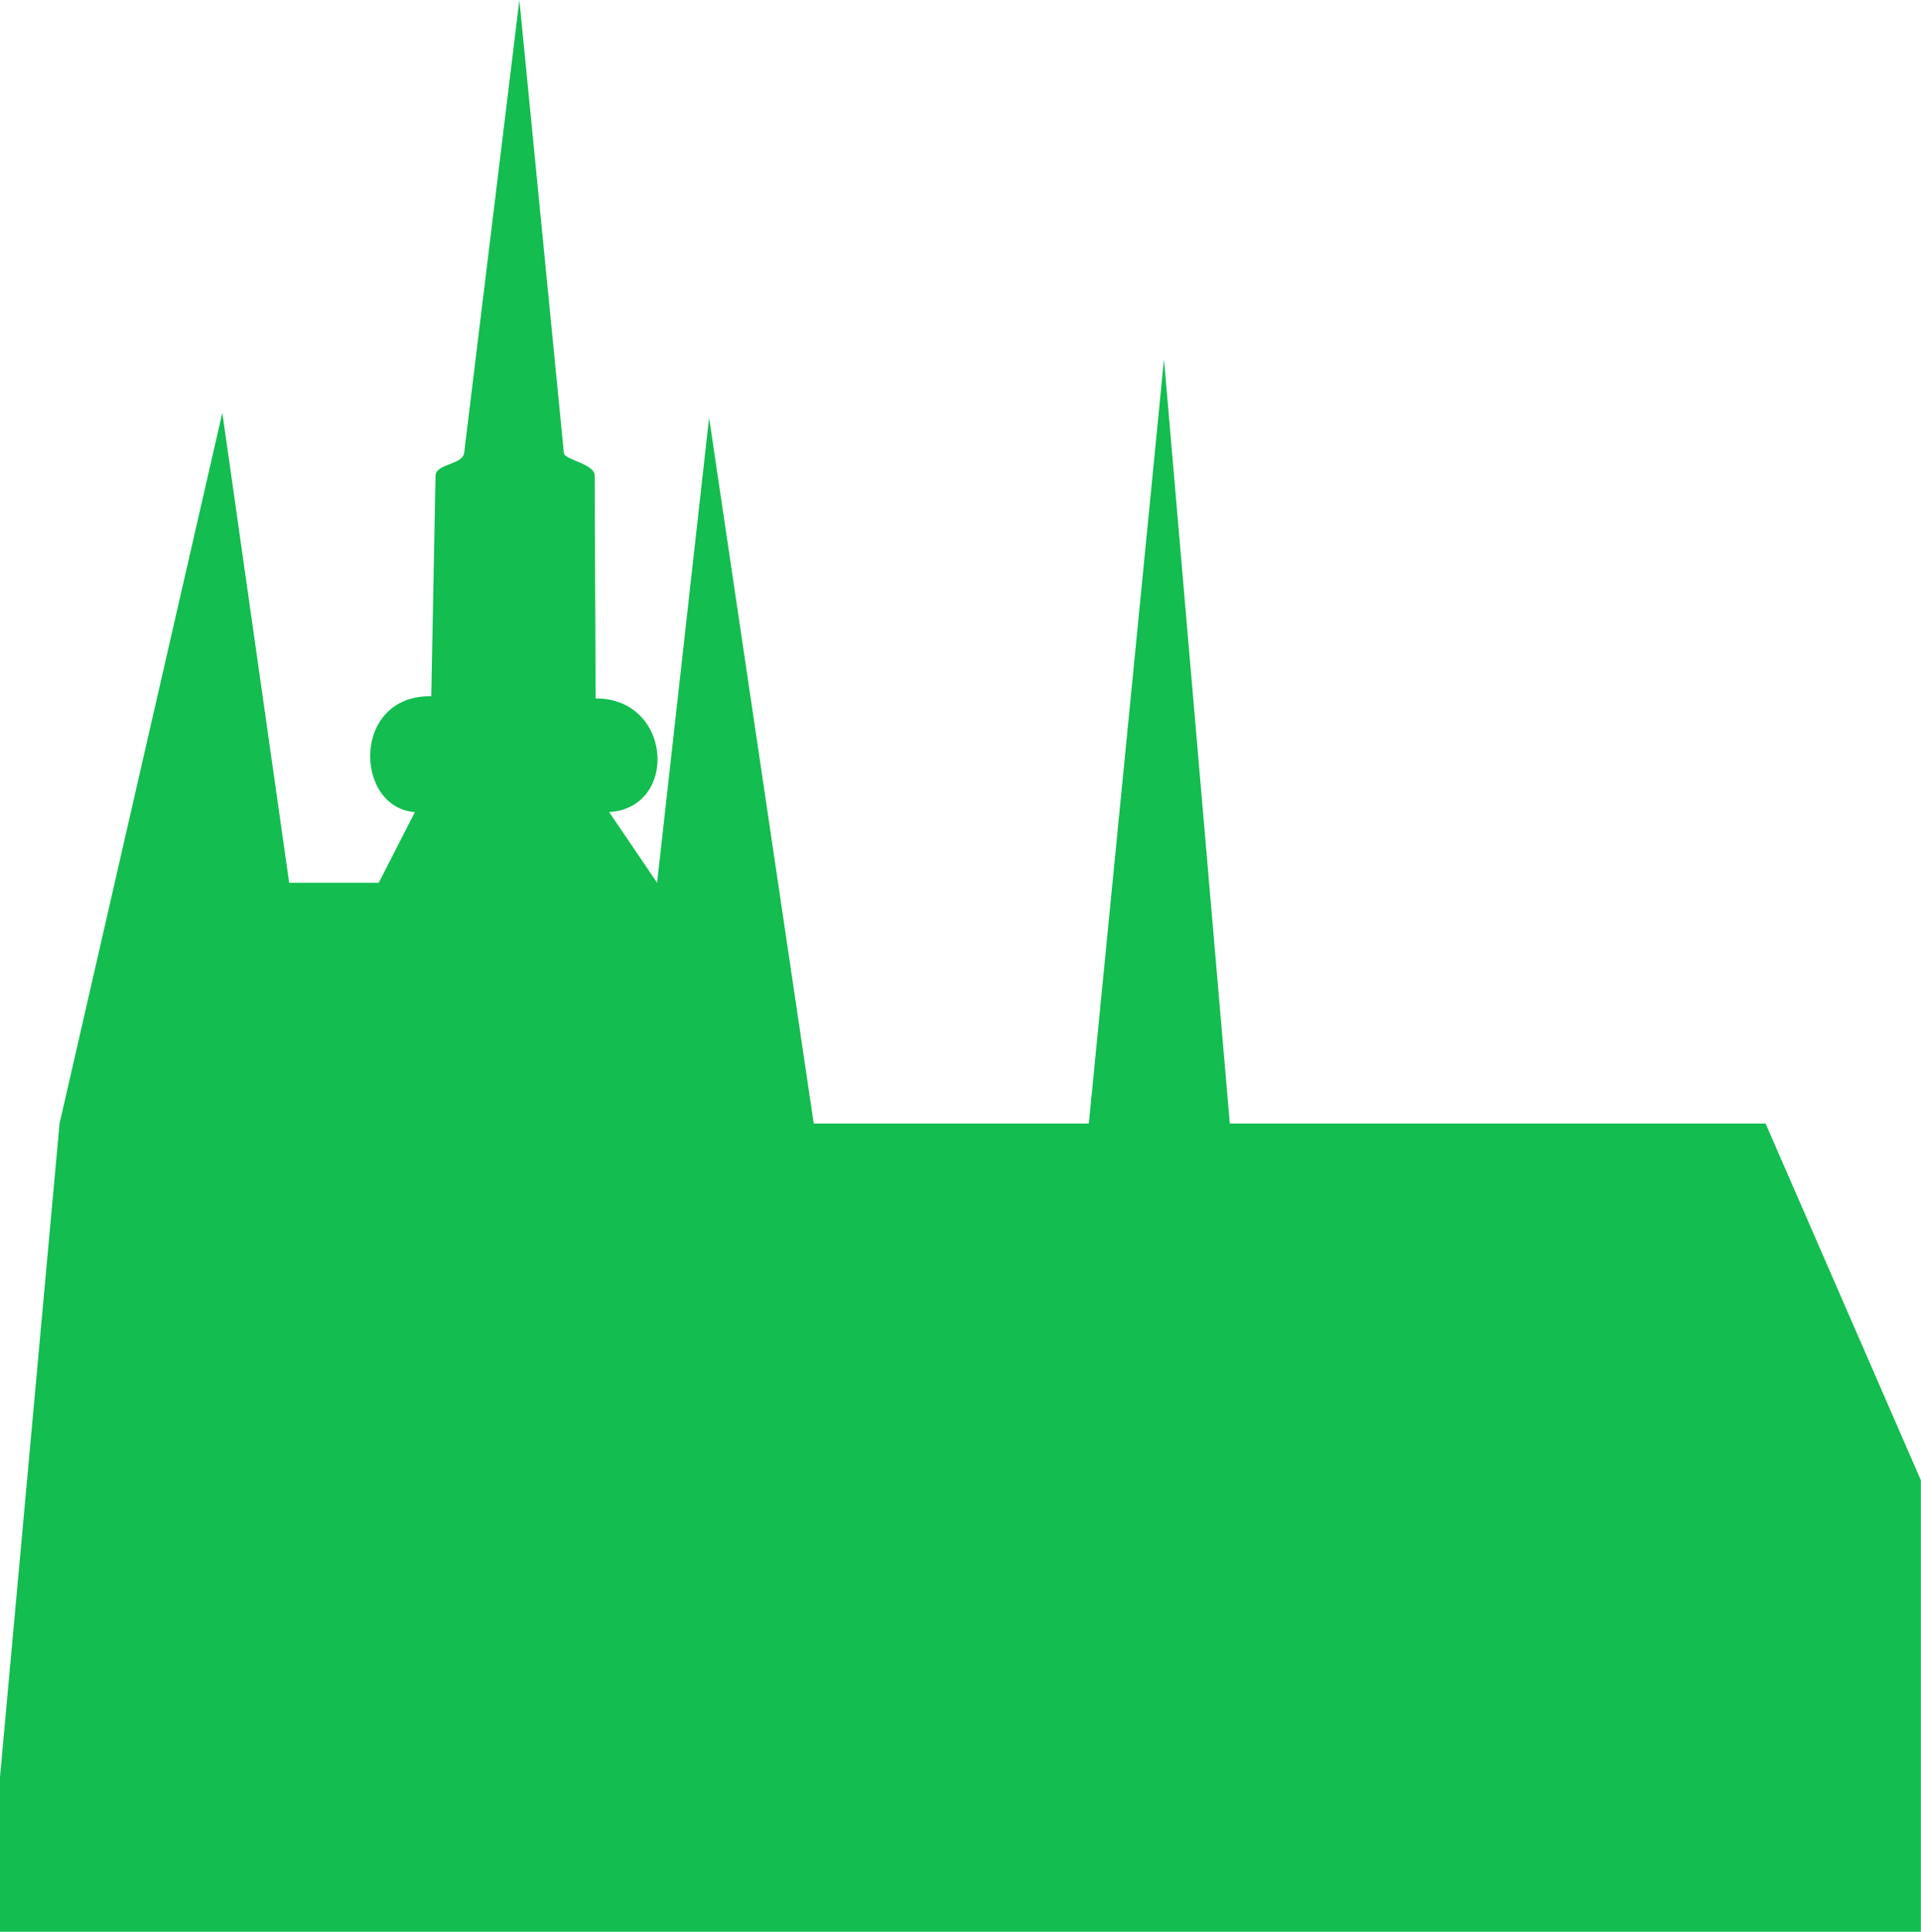
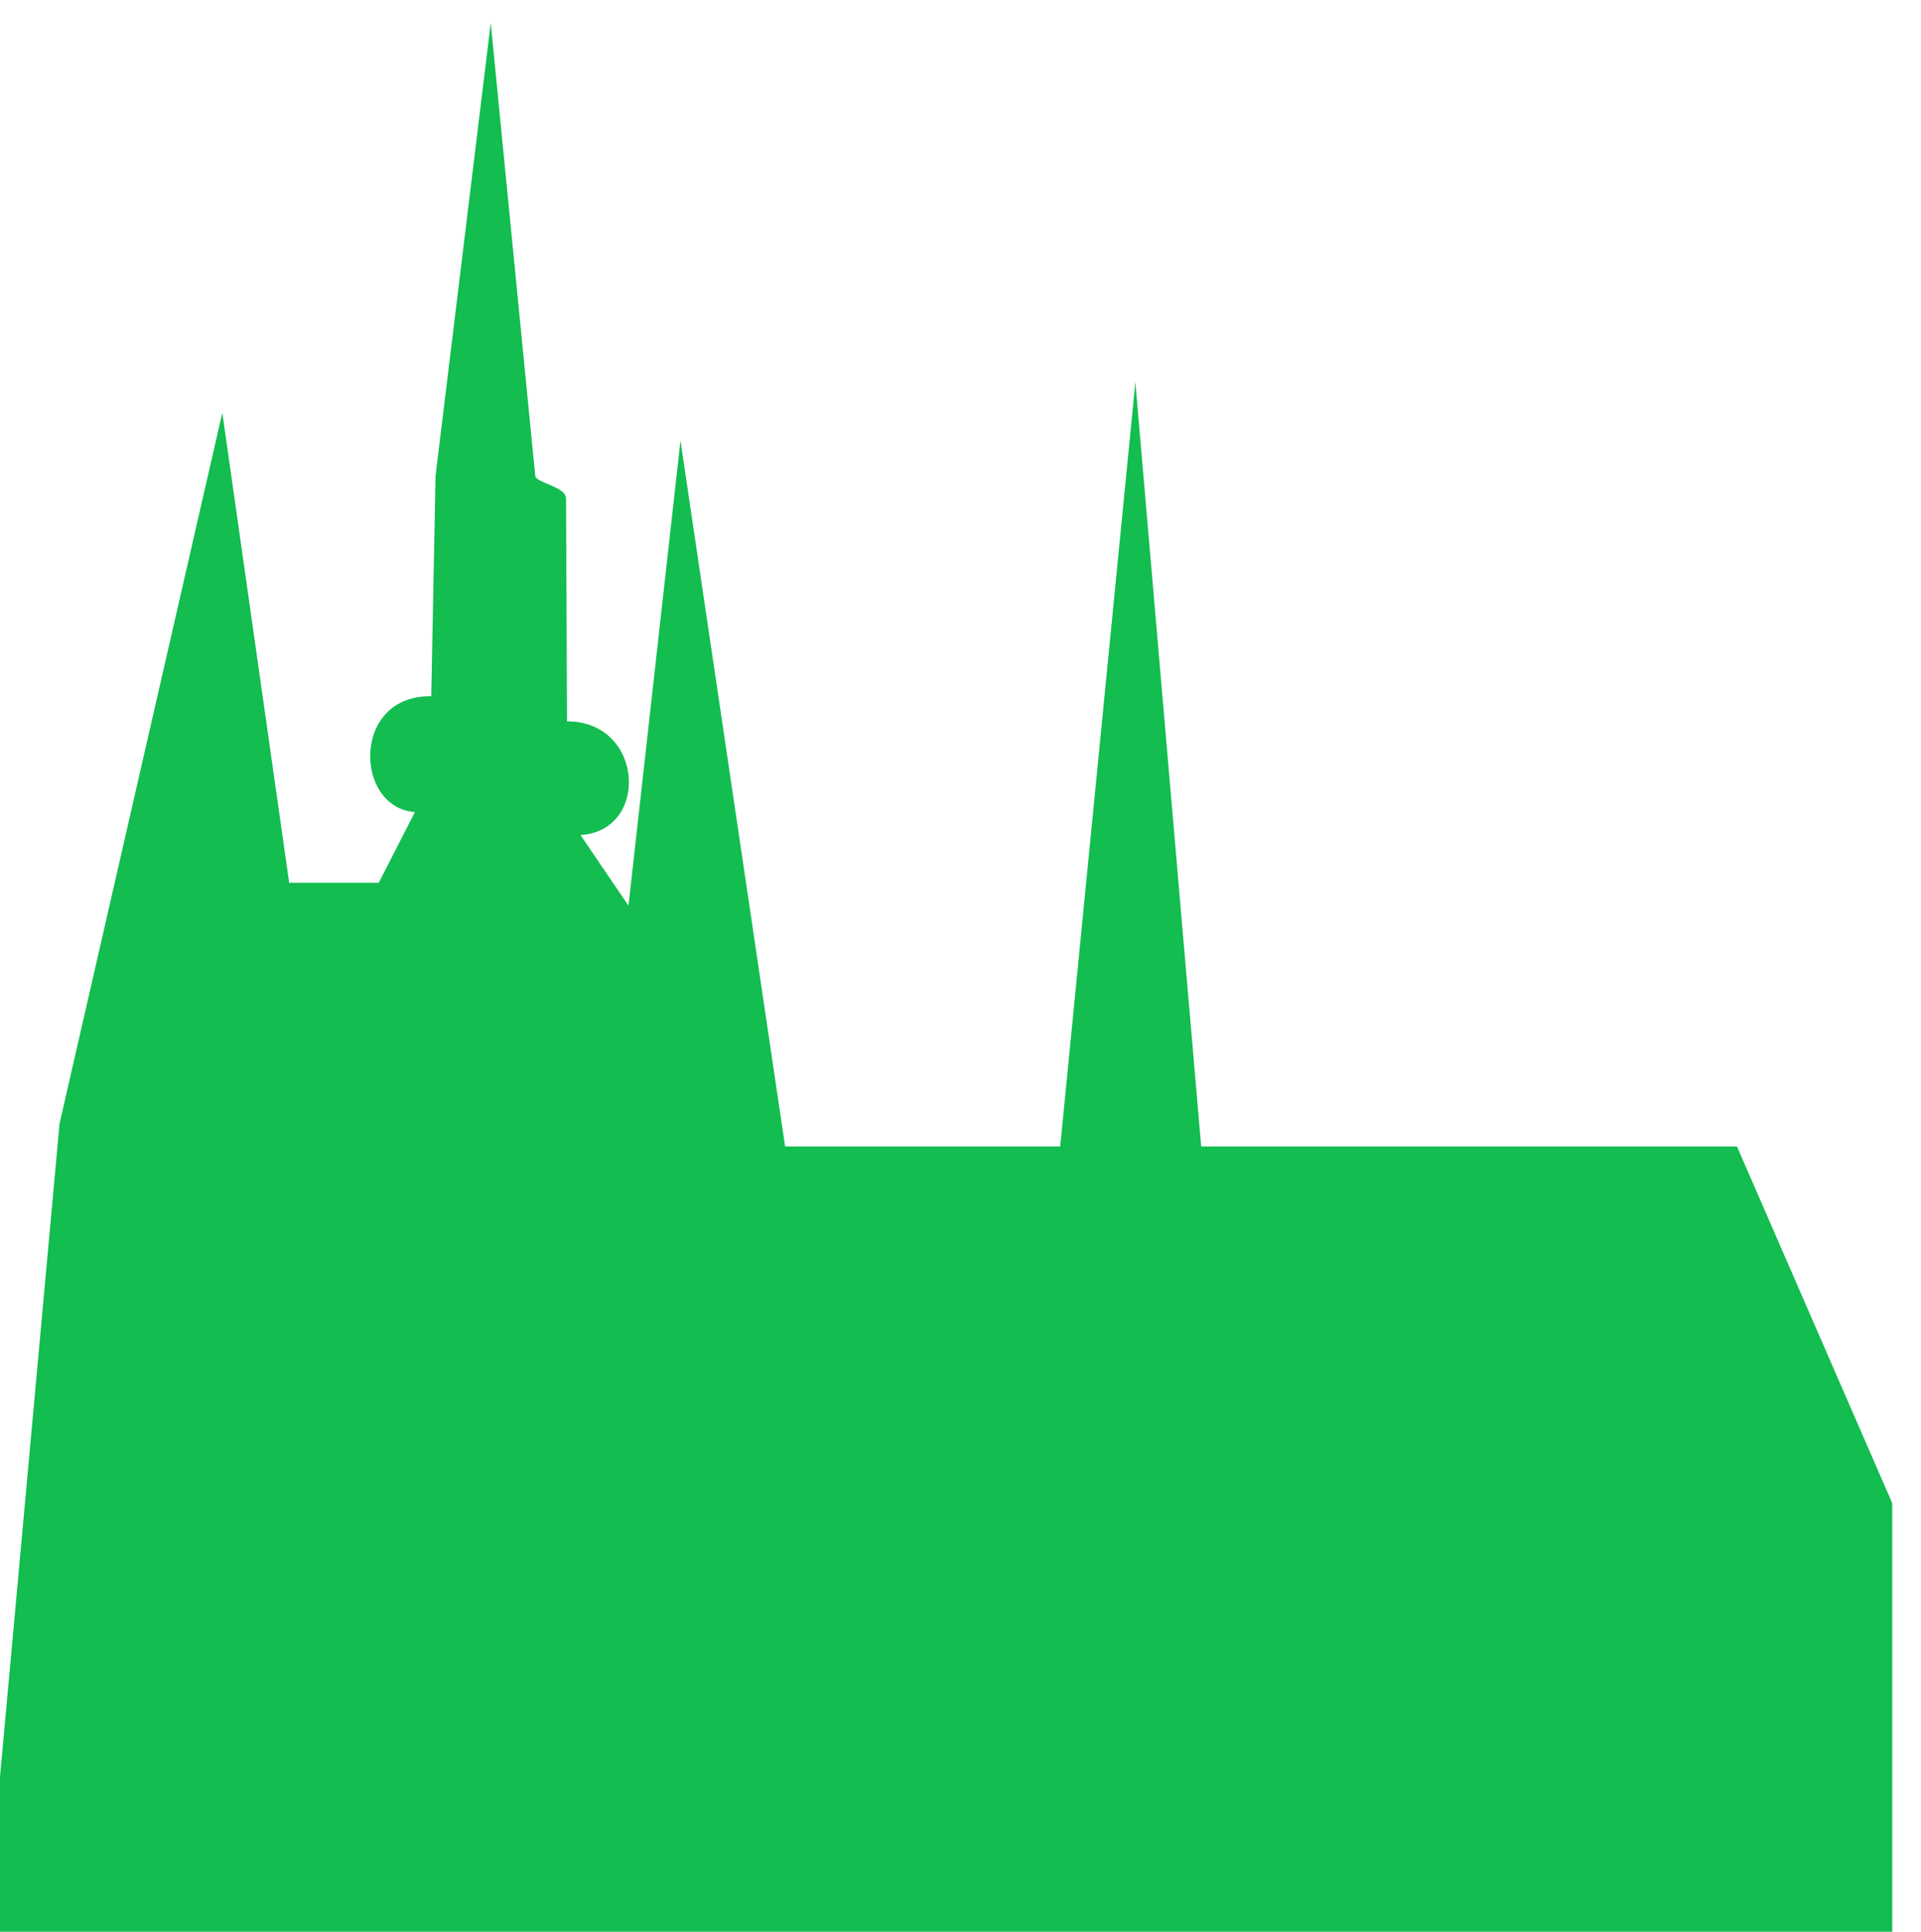
<svg xmlns="http://www.w3.org/2000/svg" version="1.1" id="Layer_1" x="0px" y="0px" width="30px" height="30.164px" viewBox="0 -0.106 30 30.164" enable-background="new 0 -0.106 30 30.164" xml:space="preserve">
  <title>sighseeing-icon-green</title>
  <desc>Created with Sketch.</desc>
  <g id="Routes-_x26_-Map" transform="translate(-548, -1212)">
    <g id="BUS-STOPS" transform="translate(384, 1041)">
      <g id="bus-stop">
-         <path id="sighseeing-icon-green" fill="#13BD50" d="M164,198.641l0.93-10.203l2.542-11.099l1.044,7.339h1.399l0.564-1.103     c-0.952-0.071-0.989-1.832,0.256-1.809l0.067-3.443c0.003-0.191,0.424-0.168,0.447-0.358l0.862-7.071l0.695,7.073     c0.011,0.109,0.48,0.167,0.481,0.353l0.015,3.48c1.198-0.004,1.299,1.708,0.211,1.775l0.749,1.103l0.812-7.262l1.634,11.022     h4.296l1.174-11.936l1.028,11.936h8.367l2.425,5.57v7.05h-30V198.641L164,198.641z" />
+         <path id="sighseeing-icon-green" fill="#13BD50" d="M164,198.641l0.93-10.203l2.542-11.099l1.044,7.339h1.399l0.564-1.103     c-0.952-0.071-0.989-1.832,0.256-1.809l0.067-3.443l0.862-7.071l0.695,7.073     c0.011,0.109,0.48,0.167,0.481,0.353l0.015,3.48c1.198-0.004,1.299,1.708,0.211,1.775l0.749,1.103l0.812-7.262l1.634,11.022     h4.296l1.174-11.936l1.028,11.936h8.367l2.425,5.57v7.05h-30V198.641L164,198.641z" />
      </g>
    </g>
  </g>
</svg>